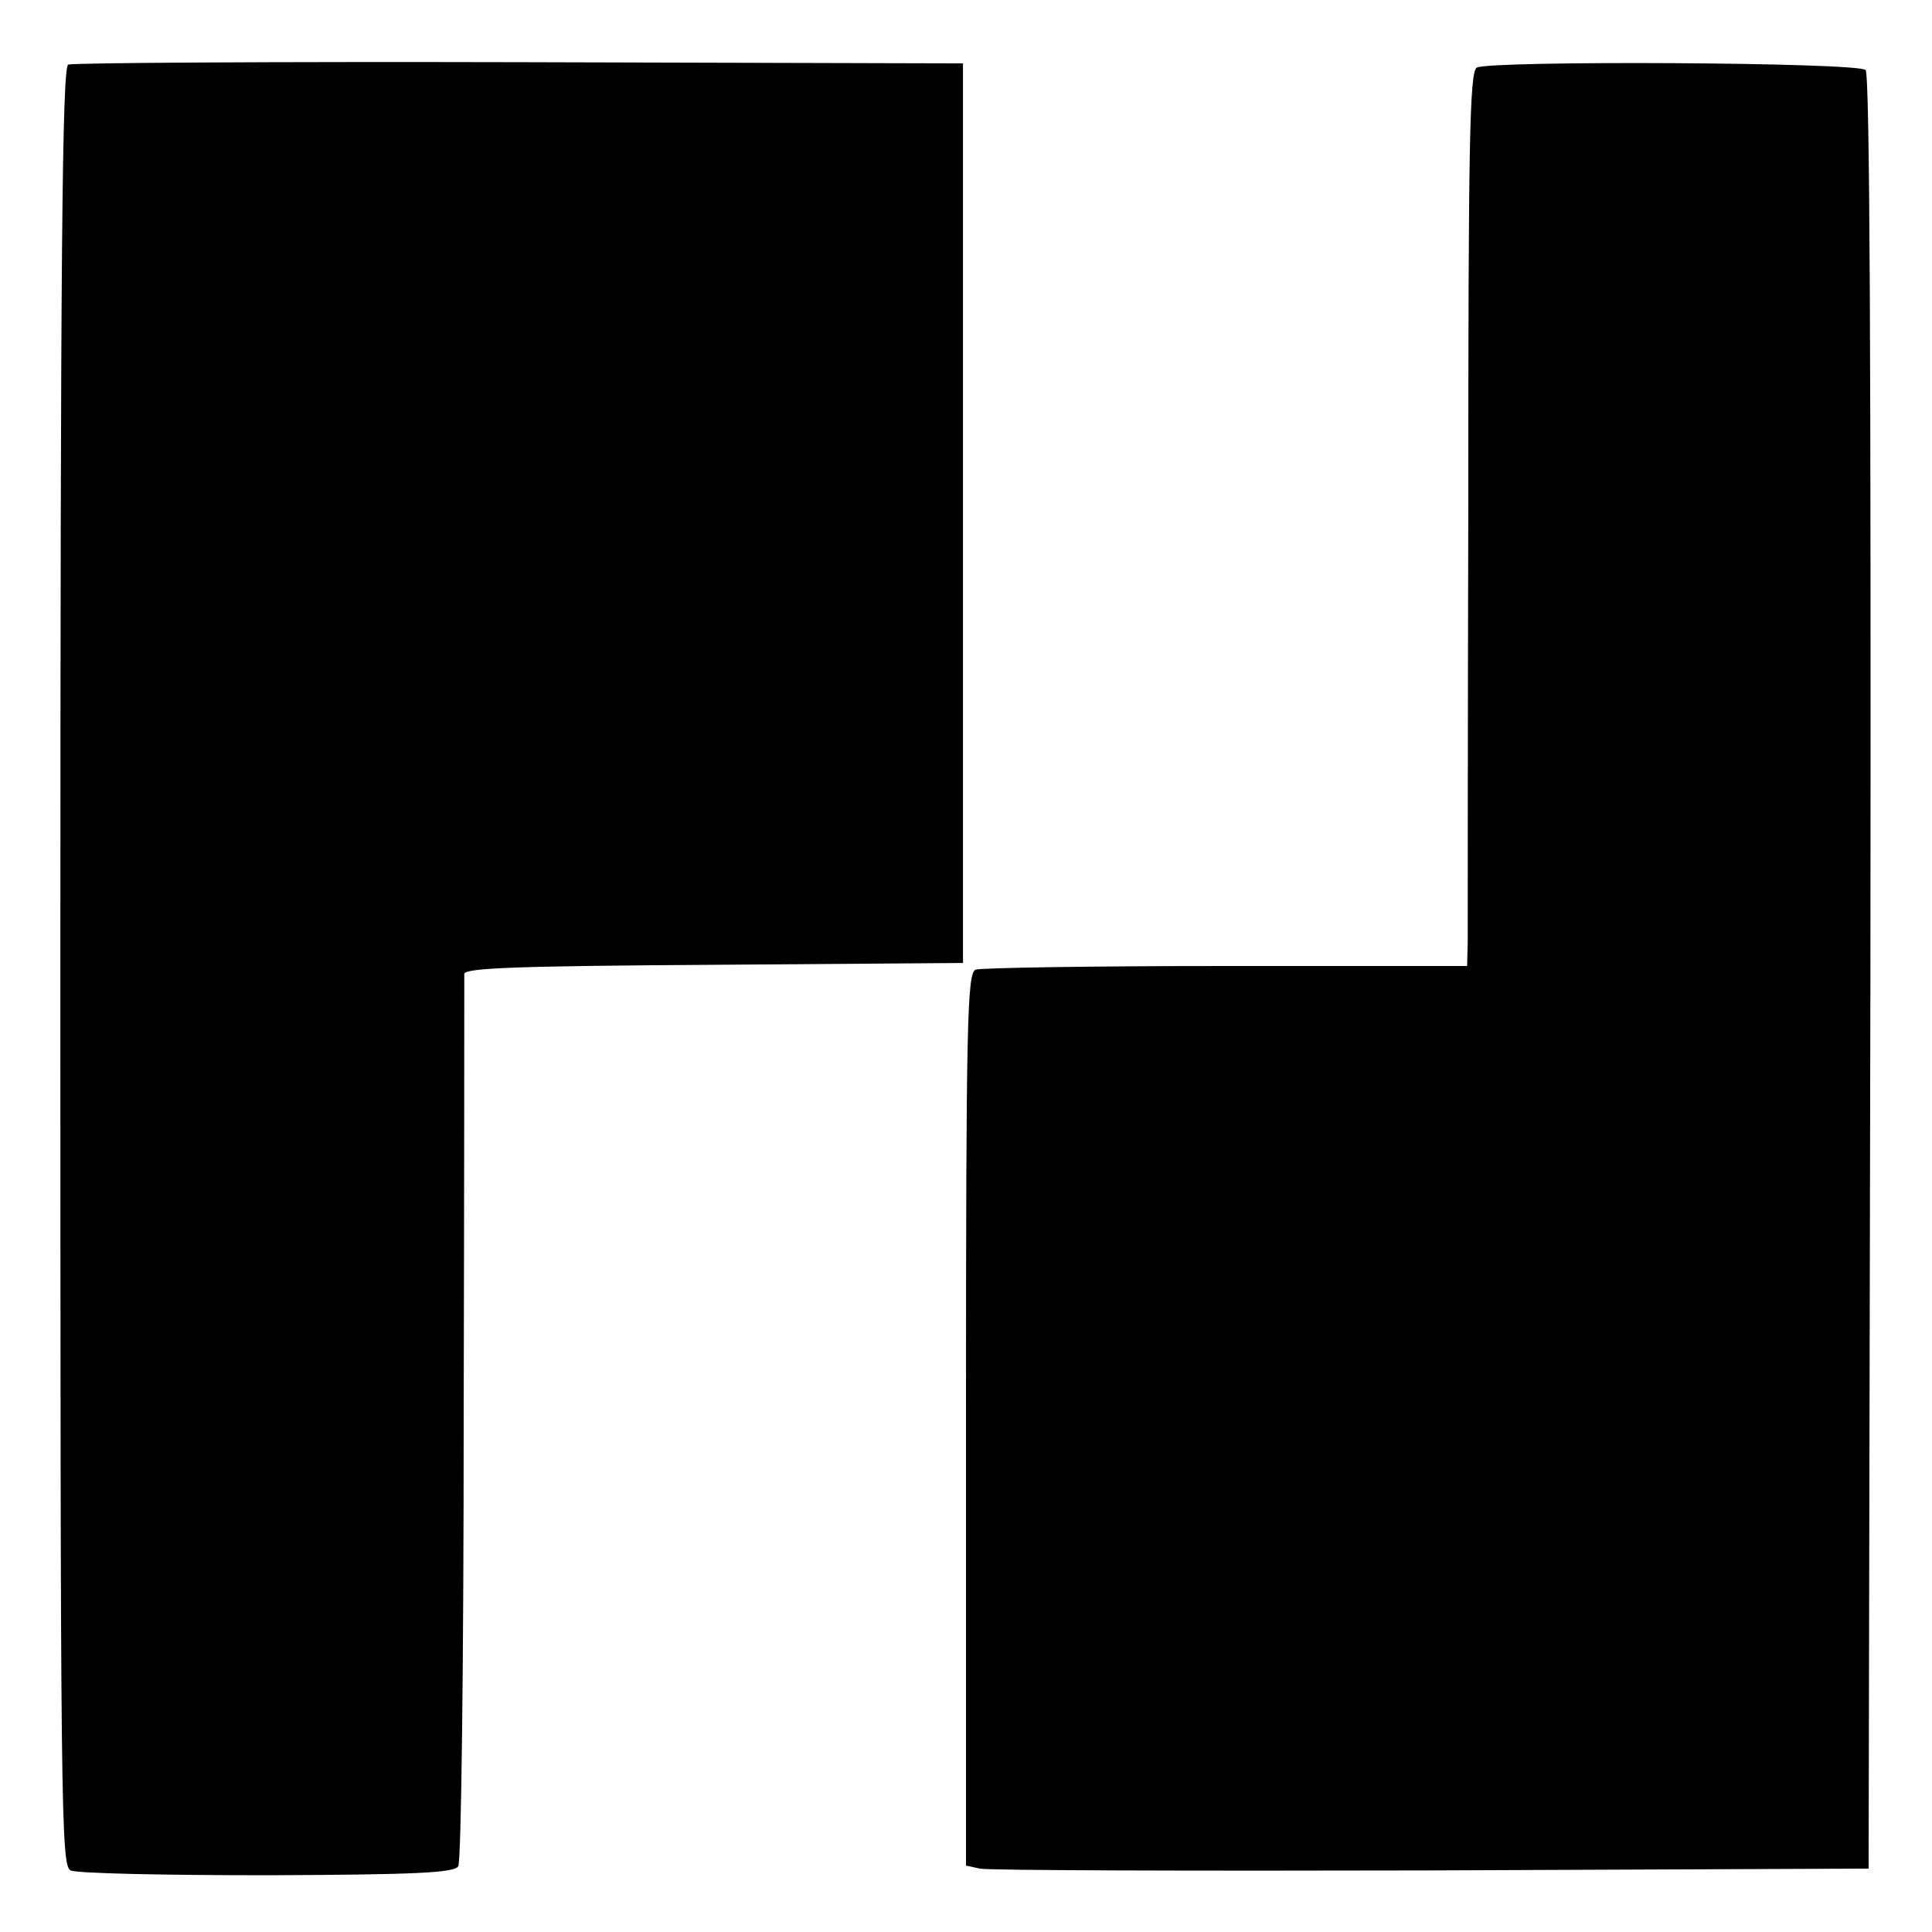
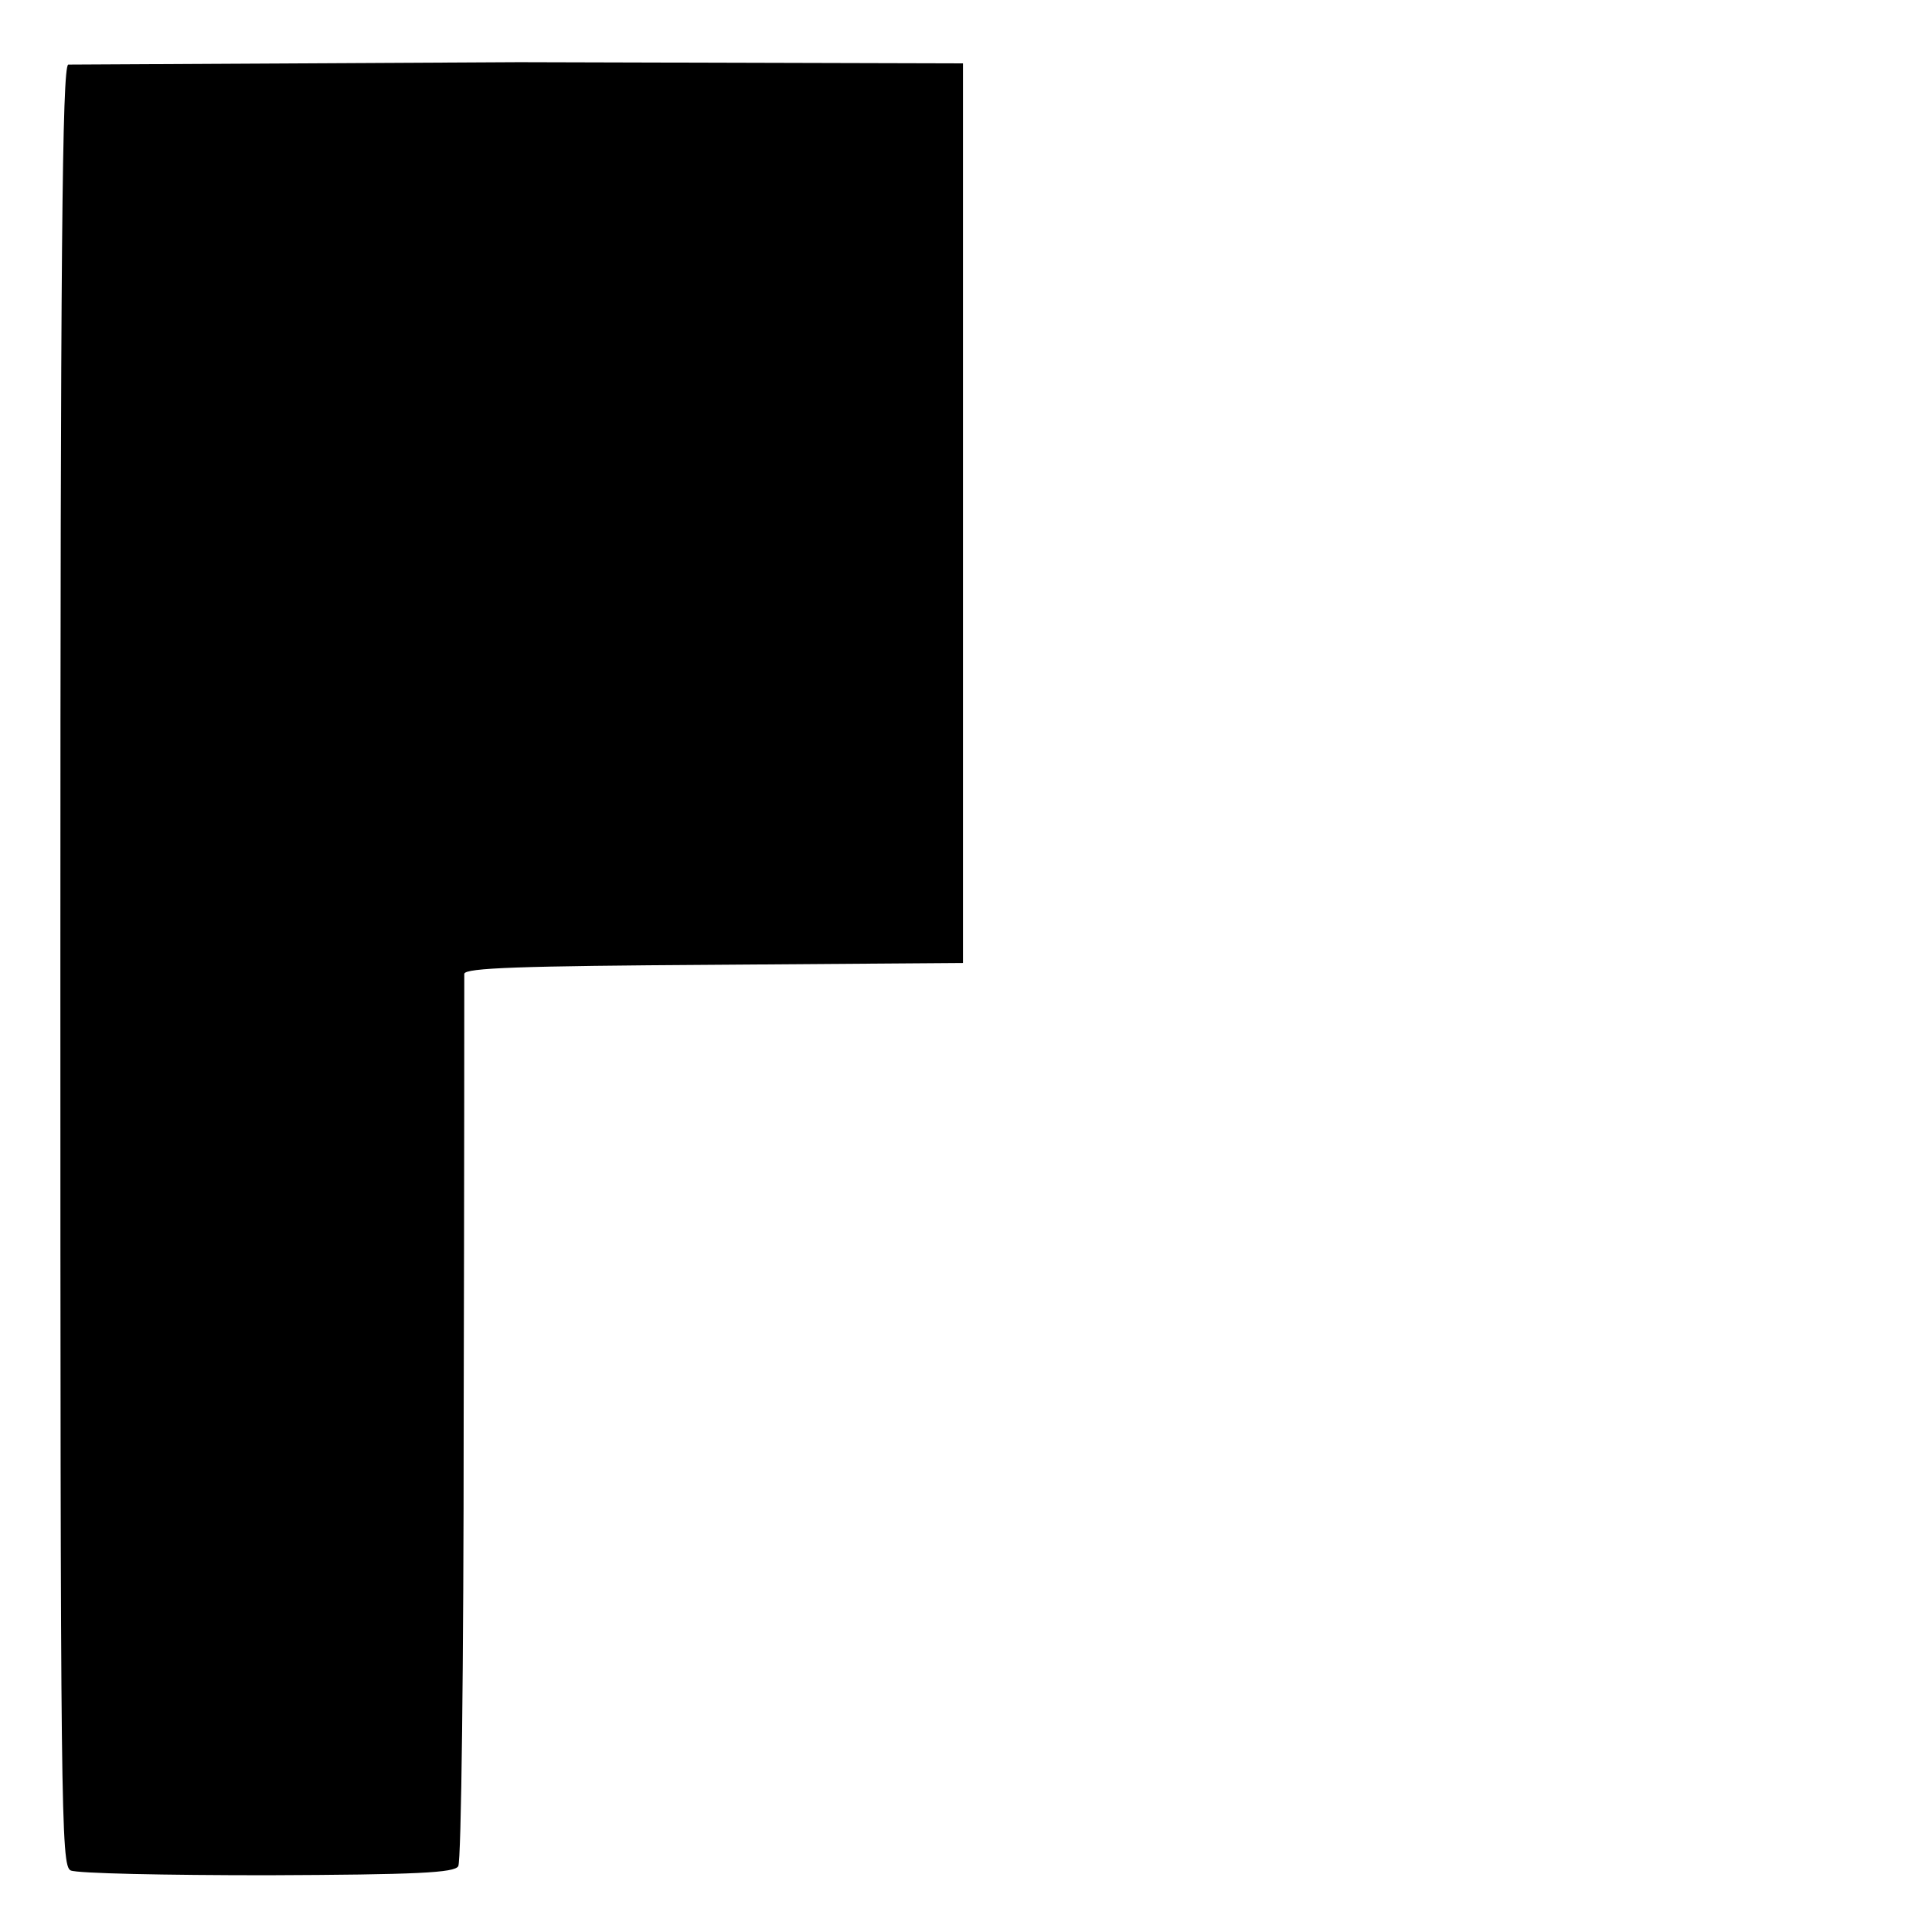
<svg xmlns="http://www.w3.org/2000/svg" version="1.0" width="320pt" height="320pt" viewBox="0 0 320 320" preserveAspectRatio="xMidYMid meet">
  <g transform="translate(0,320) scale(0.1,-0.1)" fill="#000000" stroke="none">
-     <path d="M113 3093 c-10 -4 -13 -312 -13 -1493 0 -1408 1 -1490 17 -1498 10 -5 157 -8 326 -8 247 1 310 4 316 15 5 7 9 340 9 740 1 399 1 732 1 738 1 10 94 13 414 15 l412 3 0 745 0 745 -735 2 c-404 1 -741 -1 -747 -4z" />
-     <path d="M2446 3088 c-12 -6 -14 -133 -14 -710 -1 -387 -1 -720 -1 -740 l-1 -38 -399 0 c-220 0 -406 -3 -415 -6 -14 -6 -16 -80 -16 -745 l0 -739 23 -5 c12 -3 348 -4 747 -3 l725 3 3 1484 c1 1021 -1 1488 -8 1495 -13 13 -623 16 -644 4z" />
+     <path d="M113 3093 c-10 -4 -13 -312 -13 -1493 0 -1408 1 -1490 17 -1498 10 -5 157 -8 326 -8 247 1 310 4 316 15 5 7 9 340 9 740 1 399 1 732 1 738 1 10 94 13 414 15 l412 3 0 745 0 745 -735 2 z" />
  </g>
</svg>